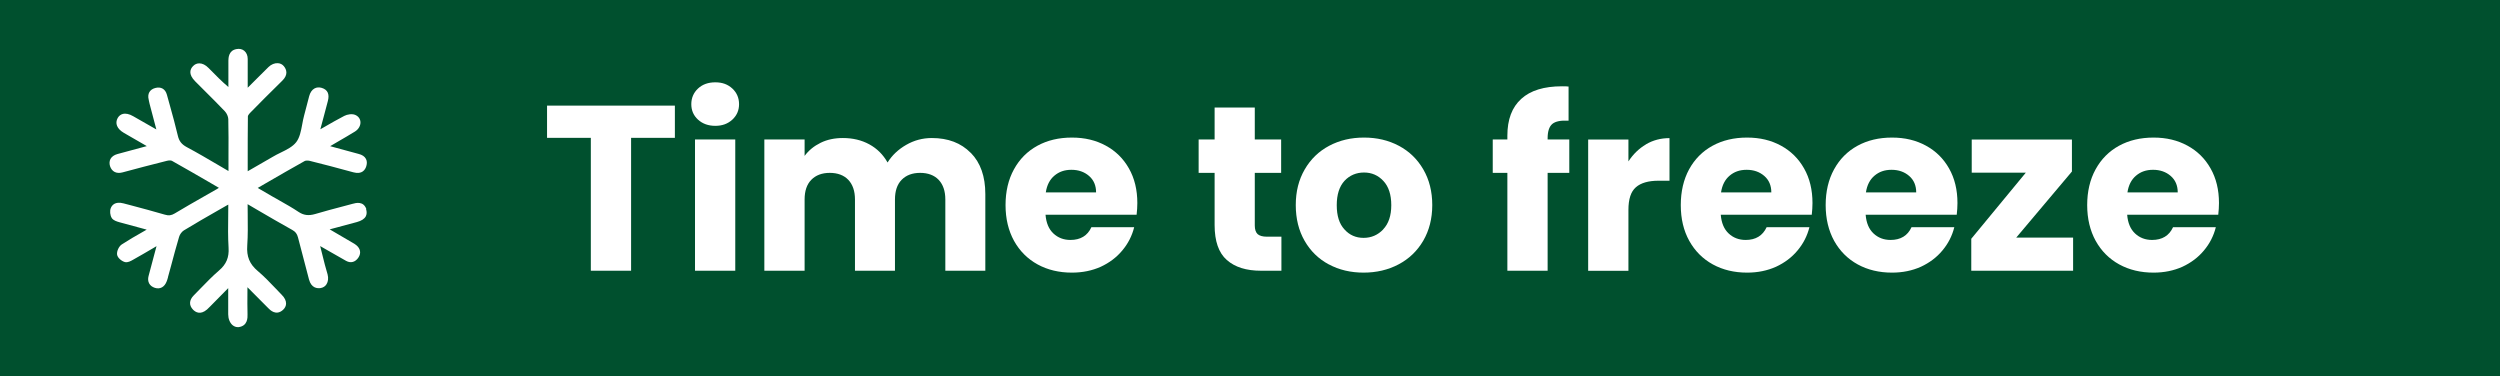
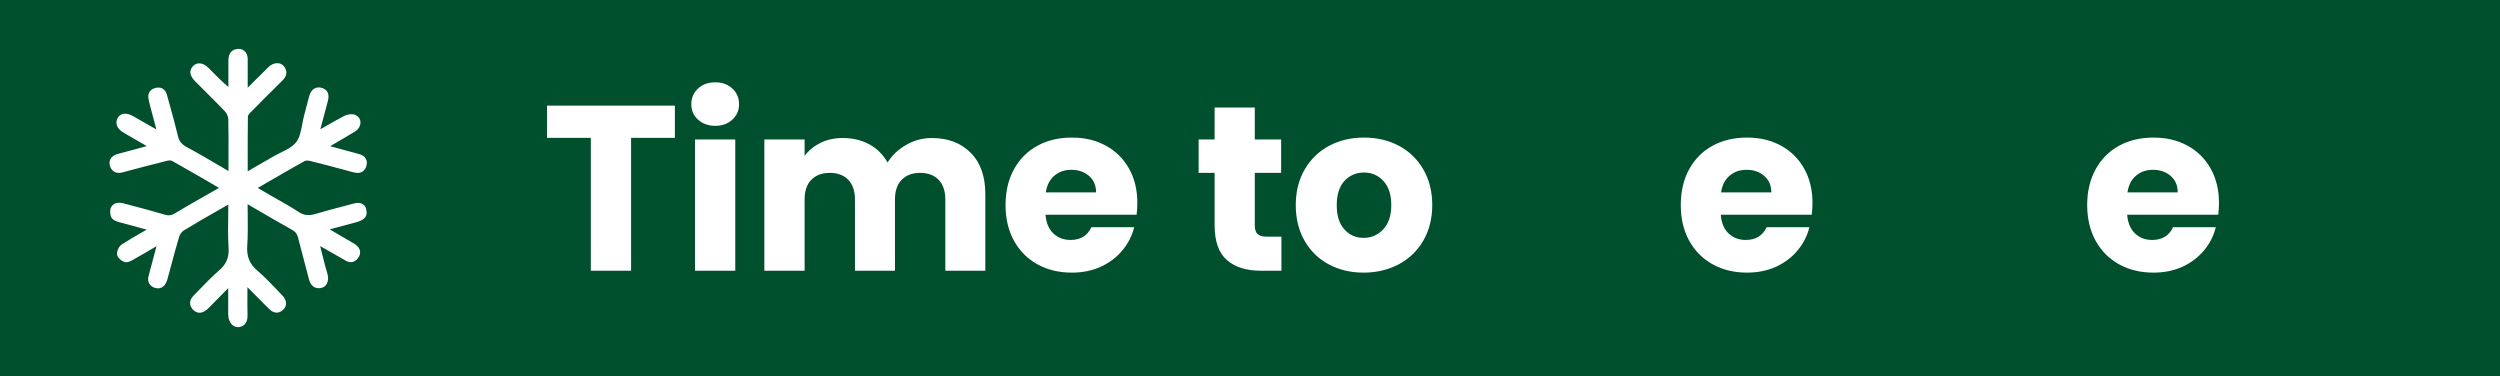
<svg xmlns="http://www.w3.org/2000/svg" id="Layer_4" data-name="Layer 4" width="276.94" height="41.69" viewBox="0 0 276.94 41.69">
  <defs>
    <style>
      .cls-1 {
        fill: #fff;
      }

      .cls-2 {
        fill: #00502e;
      }
    </style>
  </defs>
  <rect class="cls-2" x="0" y="0" width="276.94" height="41.69" />
  <g>
    <path class="cls-1" d="m74.76,11.7v3.57h-4.85v14.72h-4.46v-14.72h-4.85v-3.57h14.15Z" />
    <path class="cls-1" d="m77.32,13.25c-.5-.46-.74-1.03-.74-1.71s.25-1.27.74-1.73c.49-.46,1.13-.69,1.92-.69s1.39.23,1.89.69c.49.46.74,1.04.74,1.73s-.25,1.25-.74,1.71c-.5.46-1.12.69-1.89.69s-1.42-.23-1.92-.69Zm4.13,2.2v14.54h-4.46v-14.54h4.46Z" />
    <path class="cls-1" d="m107.55,16.94c1.07,1.09,1.6,2.61,1.6,4.56v8.49h-4.43v-7.89c0-.94-.25-1.66-.74-2.18-.49-.51-1.18-.77-2.05-.77s-1.55.26-2.05.77c-.5.51-.74,1.24-.74,2.18v7.89h-4.43v-7.89c0-.94-.25-1.66-.74-2.18-.49-.51-1.18-.77-2.05-.77s-1.55.26-2.05.77c-.5.51-.74,1.24-.74,2.18v7.89h-4.46v-14.54h4.46v1.82c.45-.61,1.04-1.09,1.77-1.45.73-.36,1.55-.53,2.47-.53,1.09,0,2.07.23,2.93.7.86.47,1.53,1.14,2.02,2.01.5-.8,1.19-1.45,2.06-1.95.87-.5,1.81-.76,2.84-.76,1.81,0,3.24.55,4.31,1.64Z" />
    <path class="cls-1" d="m125.9,23.79h-10.08c.07.9.36,1.59.87,2.07.51.48,1.14.72,1.89.72,1.11,0,1.89-.47,2.32-1.41h4.74c-.24.96-.68,1.82-1.32,2.58-.63.76-1.43,1.36-2.38,1.8-.96.43-2.02.65-3.2.65-1.42,0-2.69-.3-3.8-.91-1.11-.61-1.98-1.48-2.61-2.61-.62-1.13-.94-2.45-.94-3.96s.31-2.83.93-3.96c.62-1.13,1.48-2,2.59-2.61,1.11-.61,2.39-.91,3.83-.91s2.66.3,3.75.89c1.09.59,1.95,1.43,2.57,2.53.62,1.09.93,2.37.93,3.83,0,.42-.03.85-.08,1.3Zm-4.48-2.48c0-.76-.26-1.37-.78-1.82-.52-.45-1.17-.68-1.95-.68s-1.38.22-1.89.65c-.51.43-.83,1.05-.95,1.85h5.58Z" />
    <path class="cls-1" d="m141.95,26.21v3.78h-2.27c-1.62,0-2.87-.39-3.78-1.19-.9-.79-1.35-2.08-1.35-3.87v-5.78h-1.77v-3.7h1.77v-3.54h4.45v3.54h2.92v3.7h-2.92v5.84c0,.43.11.75.31.94.21.19.56.29,1.04.29h1.59Z" />
    <path class="cls-1" d="m147.2,29.29c-1.14-.61-2.03-1.48-2.68-2.61-.65-1.13-.98-2.45-.98-3.96s.33-2.81.99-3.95c.66-1.14,1.56-2.01,2.71-2.62,1.15-.61,2.43-.91,3.86-.91s2.71.3,3.86.91c1.15.61,2.05,1.48,2.71,2.62.66,1.14.99,2.45.99,3.95s-.34,2.81-1,3.95c-.67,1.14-1.58,2.01-2.74,2.62-1.15.61-2.45.91-3.87.91s-2.71-.3-3.84-.91Zm6.02-3.88c.6-.63.9-1.52.9-2.68s-.29-2.06-.87-2.68c-.58-.63-1.3-.94-2.15-.94s-1.59.31-2.16.92c-.57.62-.86,1.52-.86,2.7s.28,2.06.85,2.68c.56.63,1.27.94,2.12.94s1.58-.31,2.18-.94Z" />
-     <path class="cls-1" d="m173.84,19.15h-2.4v10.84h-4.46v-10.84h-1.62v-3.7h1.62v-.42c0-1.79.51-3.15,1.54-4.08,1.02-.93,2.53-1.39,4.51-1.39.33,0,.57,0,.73.03v3.78c-.85-.05-1.45.07-1.8.36-.35.3-.52.83-.52,1.59v.13h2.4v3.7Z" />
-     <path class="cls-1" d="m182.33,15.99c.78-.46,1.65-.69,2.61-.69v4.72h-1.22c-1.11,0-1.95.24-2.5.72-.56.48-.83,1.32-.83,2.51v6.75h-4.46v-14.54h4.46v2.42c.52-.8,1.17-1.43,1.95-1.89Z" />
    <path class="cls-1" d="m200.7,23.79h-10.08c.07.9.36,1.59.87,2.07.51.48,1.14.72,1.89.72,1.11,0,1.88-.47,2.32-1.41h4.74c-.24.96-.68,1.82-1.32,2.58-.63.76-1.43,1.36-2.38,1.8-.96.43-2.02.65-3.2.65-1.42,0-2.69-.3-3.8-.91-1.11-.61-1.98-1.48-2.61-2.61-.63-1.13-.94-2.45-.94-3.96s.31-2.83.92-3.96c.62-1.13,1.48-2,2.59-2.61,1.11-.61,2.39-.91,3.83-.91s2.66.3,3.75.89c1.09.59,1.95,1.43,2.57,2.53.62,1.09.93,2.37.93,3.83,0,.42-.03.85-.08,1.3Zm-4.48-2.48c0-.76-.26-1.37-.78-1.82-.52-.45-1.17-.68-1.95-.68s-1.38.22-1.89.65c-.51.43-.83,1.05-.95,1.85h5.58Z" />
-     <path class="cls-1" d="m216.75,23.79h-10.08c.07.9.36,1.59.87,2.07.51.48,1.14.72,1.89.72,1.11,0,1.89-.47,2.32-1.41h4.74c-.24.96-.68,1.82-1.32,2.58-.63.76-1.43,1.36-2.38,1.8-.96.43-2.02.65-3.2.65-1.42,0-2.69-.3-3.8-.91-1.11-.61-1.98-1.48-2.61-2.61-.62-1.13-.94-2.45-.94-3.96s.31-2.83.93-3.96c.62-1.13,1.48-2,2.59-2.61,1.11-.61,2.39-.91,3.83-.91s2.66.3,3.75.89c1.09.59,1.95,1.43,2.57,2.53.62,1.09.93,2.37.93,3.83,0,.42-.03.85-.08,1.3Zm-4.48-2.48c0-.76-.26-1.37-.78-1.82-.52-.45-1.17-.68-1.95-.68s-1.38.22-1.89.65c-.51.43-.83,1.05-.95,1.85h5.58Z" />
-     <path class="cls-1" d="m223.34,26.32h6.31v3.67h-11.28v-3.54l6.04-7.32h-5.99v-3.67h11.1v3.54l-6.17,7.32Z" />
    <path class="cls-1" d="m245.72,23.79h-10.08c.07.9.36,1.59.87,2.07.51.48,1.14.72,1.89.72,1.11,0,1.89-.47,2.32-1.41h4.74c-.24.96-.68,1.82-1.32,2.58-.63.76-1.43,1.36-2.38,1.8-.96.43-2.02.65-3.2.65-1.42,0-2.69-.3-3.8-.91-1.11-.61-1.98-1.48-2.61-2.61-.62-1.13-.94-2.45-.94-3.96s.31-2.83.93-3.96c.62-1.13,1.48-2,2.59-2.61,1.11-.61,2.39-.91,3.83-.91s2.66.3,3.75.89c1.09.59,1.95,1.43,2.57,2.53.62,1.09.93,2.37.93,3.83,0,.42-.03.85-.08,1.3Zm-4.48-2.48c0-.76-.26-1.37-.78-1.82-.52-.45-1.17-.68-1.95-.68s-1.38.22-1.89.65c-.51.43-.83,1.05-.95,1.85h5.58Z" />
  </g>
  <path class="cls-1" d="m40.59,23.18c-.32-.93-1.14-.71-1.54-.6-.34.09-.67.18-1.01.27-1.03.27-2.09.55-3.13.86-.72.21-1.27.14-1.83-.23-.67-.45-1.38-.85-2.07-1.24-.3-.17-.6-.34-.9-.51l-1.56-.91.93-.54c1.47-.85,2.85-1.65,4.27-2.44.11-.06.35-.07.56-.02,1.34.34,3.1.78,4.84,1.27.98.27,1.32-.31,1.43-.69.09-.31.08-.58-.05-.81-.14-.26-.41-.44-.81-.54-.85-.22-1.69-.45-2.58-.7-.19-.05-.38-.11-.58-.16,0,0,0,0,.02,0,.29-.17.58-.34.87-.51.61-.35,1.24-.72,1.86-1.1.41-.25.64-.66.62-1.06-.02-.35-.23-.64-.58-.79-.35-.15-.88-.06-1.21.11-.74.38-1.46.8-2.23,1.24-.14.08-.28.16-.42.24,0-.03.01-.06.02-.09.14-.51.27-1.02.41-1.53.14-.5.27-1,.4-1.51.2-.76-.02-1.25-.67-1.45-.29-.09-.57-.07-.81.06-.28.15-.48.45-.59.85-.1.38-.2.76-.3,1.15-.08.33-.17.66-.26.99-.09.32-.15.66-.21.98-.14.76-.28,1.47-.66,1.97-.39.51-1.05.84-1.75,1.18-.29.14-.59.29-.87.46-.7.41-1.41.82-2.15,1.24l-.61.35v-1.02c0-1.74,0-3.39.02-5.06,0-.06.07-.21.28-.42,1.03-1.05,2.15-2.18,3.54-3.54.67-.66.46-1.23.17-1.59-.17-.21-.41-.33-.68-.34-.34-.02-.72.13-1.02.42-.42.41-.84.83-1.26,1.25-.19.19-.38.38-.57.57-.15.15-.31.31-.48.48v-.58c0-.91,0-1.76,0-2.61,0-.38-.14-.7-.38-.9-.23-.19-.53-.26-.87-.19-.88.16-.88,1-.89,1.27,0,.82,0,1.65,0,2.47v.46c-.75-.63-1.41-1.31-2.06-1.97l-.14-.14c-.33-.34-.69-.51-1.02-.51h0c-.26,0-.5.1-.69.3-.33.33-.56.9.24,1.7.35.35.69.69,1.04,1.04.74.74,1.51,1.5,2.24,2.27.21.22.37.59.38.86.03,1.37.03,2.76.02,4.11,0,.48,0,.95,0,1.43v.22c-.37-.21-.73-.43-1.09-.64-1.21-.71-2.35-1.38-3.53-2.01-.57-.31-.85-.66-.99-1.27-.26-1.1-.56-2.2-.86-3.27-.12-.42-.23-.84-.35-1.26-.17-.64-.66-.92-1.29-.75-.61.16-.89.64-.73,1.28.02.06.03.13.04.2.02.09.04.18.06.27.22.83.44,1.66.67,2.54l.08.3-.44-.25c-.73-.42-1.43-.81-2.12-1.21-.45-.26-.84-.34-1.17-.25-.23.06-.42.22-.55.44-.33.59-.08,1.21.68,1.65.41.24.82.47,1.23.71.39.22.77.44,1.16.67.05.03.1.06.15.09l-.56.15c-.93.25-1.82.49-2.7.73-.36.1-.62.29-.76.54-.12.23-.14.51-.05.8.2.61.71.87,1.38.69,1.51-.41,3.12-.83,4.91-1.28.23-.06.46-.06.57,0,1.44.81,2.83,1.61,4.31,2.47l.89.52c-.08.05-.16.1-.24.15-.48.28-.96.55-1.44.82-1.06.6-2.15,1.23-3.22,1.87-.37.22-.66.26-1.09.13-1.26-.37-2.54-.71-3.78-1.04l-.8-.21c-.94-.25-1.29.22-1.41.53-.12.31-.08.78.11,1.09.17.27.54.38.85.47.86.24,1.71.47,2.62.71l.4.11c-.13.08-.27.15-.4.23-.83.47-1.61.92-2.36,1.41-.32.21-.57.75-.52,1.12.05.38.53.74.86.83.31.09.66-.11.94-.27l.05-.03c.71-.4,1.41-.8,2.15-1.24l.37-.22-.11.41c-.25.96-.51,1.93-.77,2.89-.17.63.1,1.13.7,1.32.58.18,1.07-.09,1.31-.73.06-.15.1-.3.14-.44v-.03c.12-.41.23-.82.34-1.24.28-1.05.57-2.14.89-3.21.08-.28.3-.57.52-.71,1.26-.77,2.57-1.52,3.83-2.24l.98-.56s.08-.04.12-.06c0,.4,0,.8-.01,1.19-.02,1.23-.03,2.4.04,3.58.07,1.08-.25,1.84-1.06,2.53-.72.62-1.39,1.31-2.04,1.98-.26.27-.51.53-.77.79-.5.51-.53,1.08-.07,1.56.26.27.8.63,1.55-.01.12-.11.23-.22.34-.33l2.01-2.04v.51c0,.84,0,1.62,0,2.39,0,.49.18.94.48,1.2.17.14.37.22.57.22.04,0,.07,0,.11,0,1.01-.14.99-1.06.98-1.41-.02-.81-.02-1.62-.01-2.48,0-.17,0-.35,0-.53.14.14.29.29.43.43.65.65,1.27,1.27,1.87,1.88.21.22.87.89,1.64.2.21-.19.33-.43.34-.68.01-.33-.15-.66-.48-.99-.23-.24-.46-.48-.69-.72-.62-.65-1.27-1.33-1.97-1.92-.9-.76-1.25-1.6-1.16-2.83.08-1.14.06-2.27.05-3.46,0-.37-.01-.74-.01-1.11.37.21.73.43,1.09.64,1.32.77,2.57,1.5,3.85,2.21.36.2.53.42.64.83.4,1.56.82,3.14,1.22,4.66.26.97.93,1.01,1.3.95.27-.05.5-.19.64-.42.18-.29.23-.67.12-1.09-.05-.18-.1-.35-.15-.53-.06-.19-.11-.38-.16-.57-.15-.6-.3-1.19-.46-1.83l-.05-.21s.08.05.12.07c.27.16.54.31.82.47.63.36,1.28.74,1.93,1.1.52.29,1.04.14,1.38-.39.3-.47.21-.97-.25-1.35-.14-.11-.28-.2-.43-.28l-.12-.07c-.73-.42-1.46-.85-2.24-1.31l-.16-.09.64-.17c.82-.22,1.6-.43,2.38-.64.5-.14.82-.34.98-.63.12-.23.13-.51.03-.82Z" />
</svg>